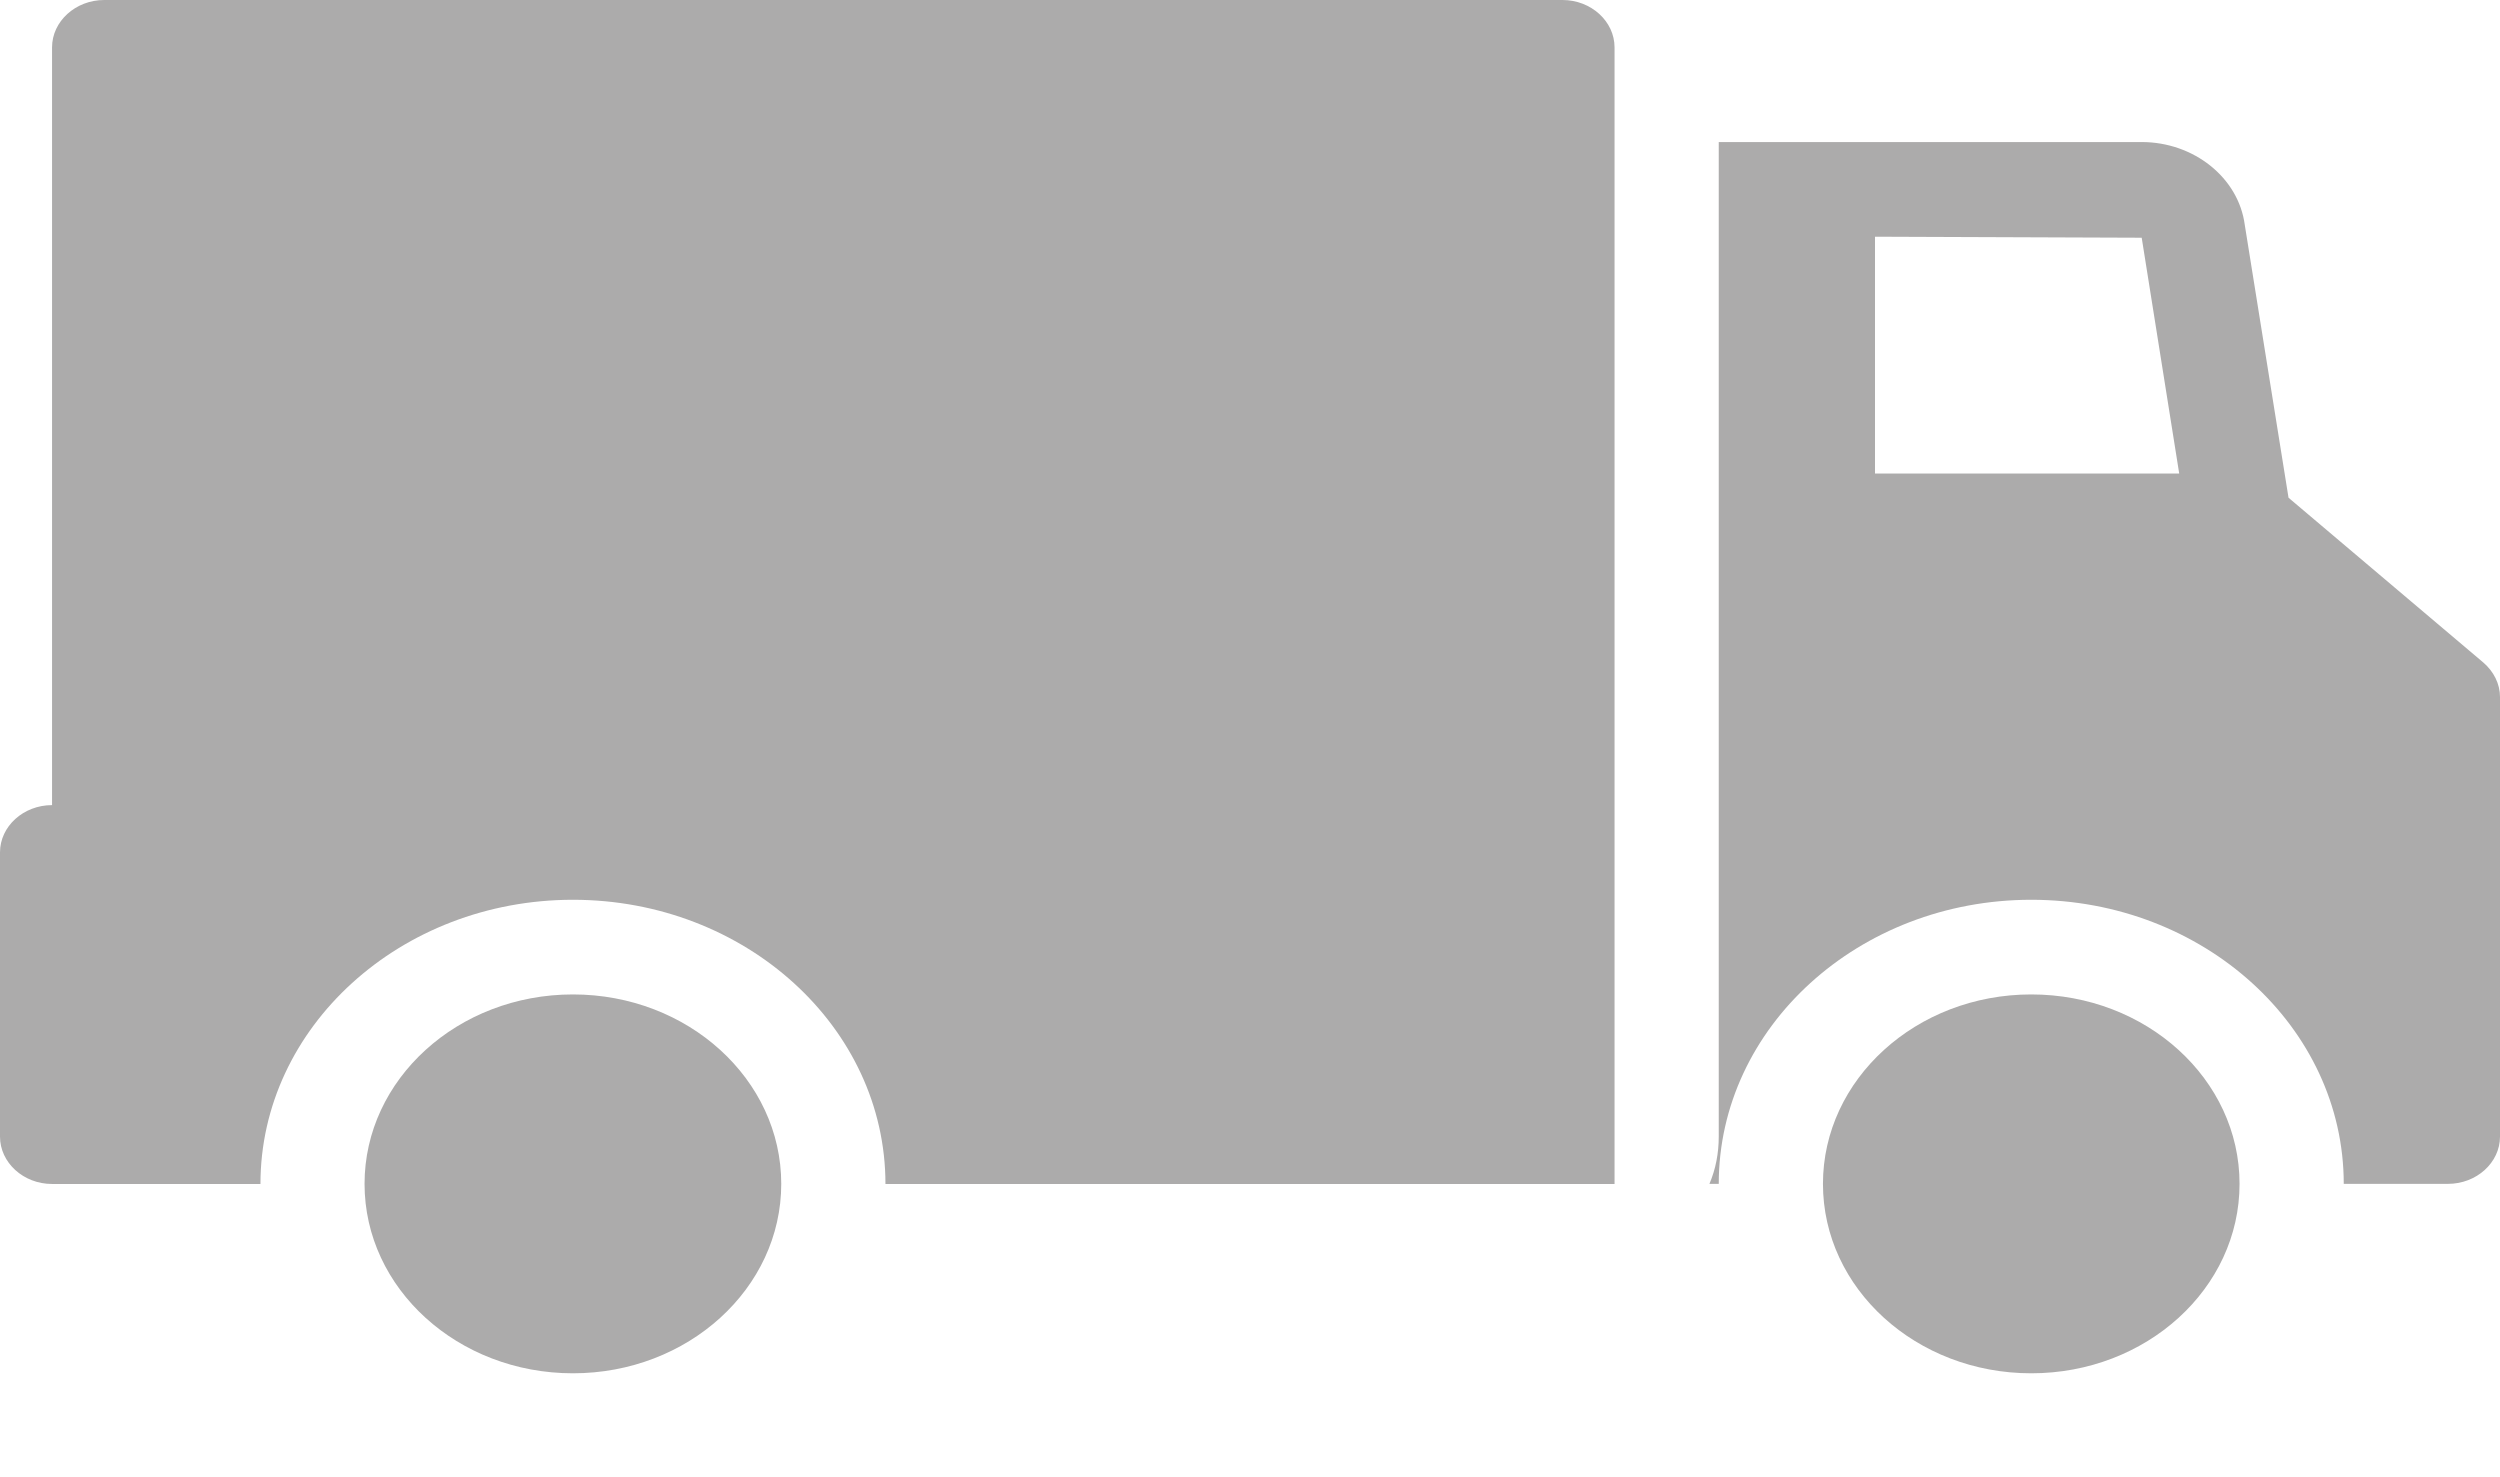
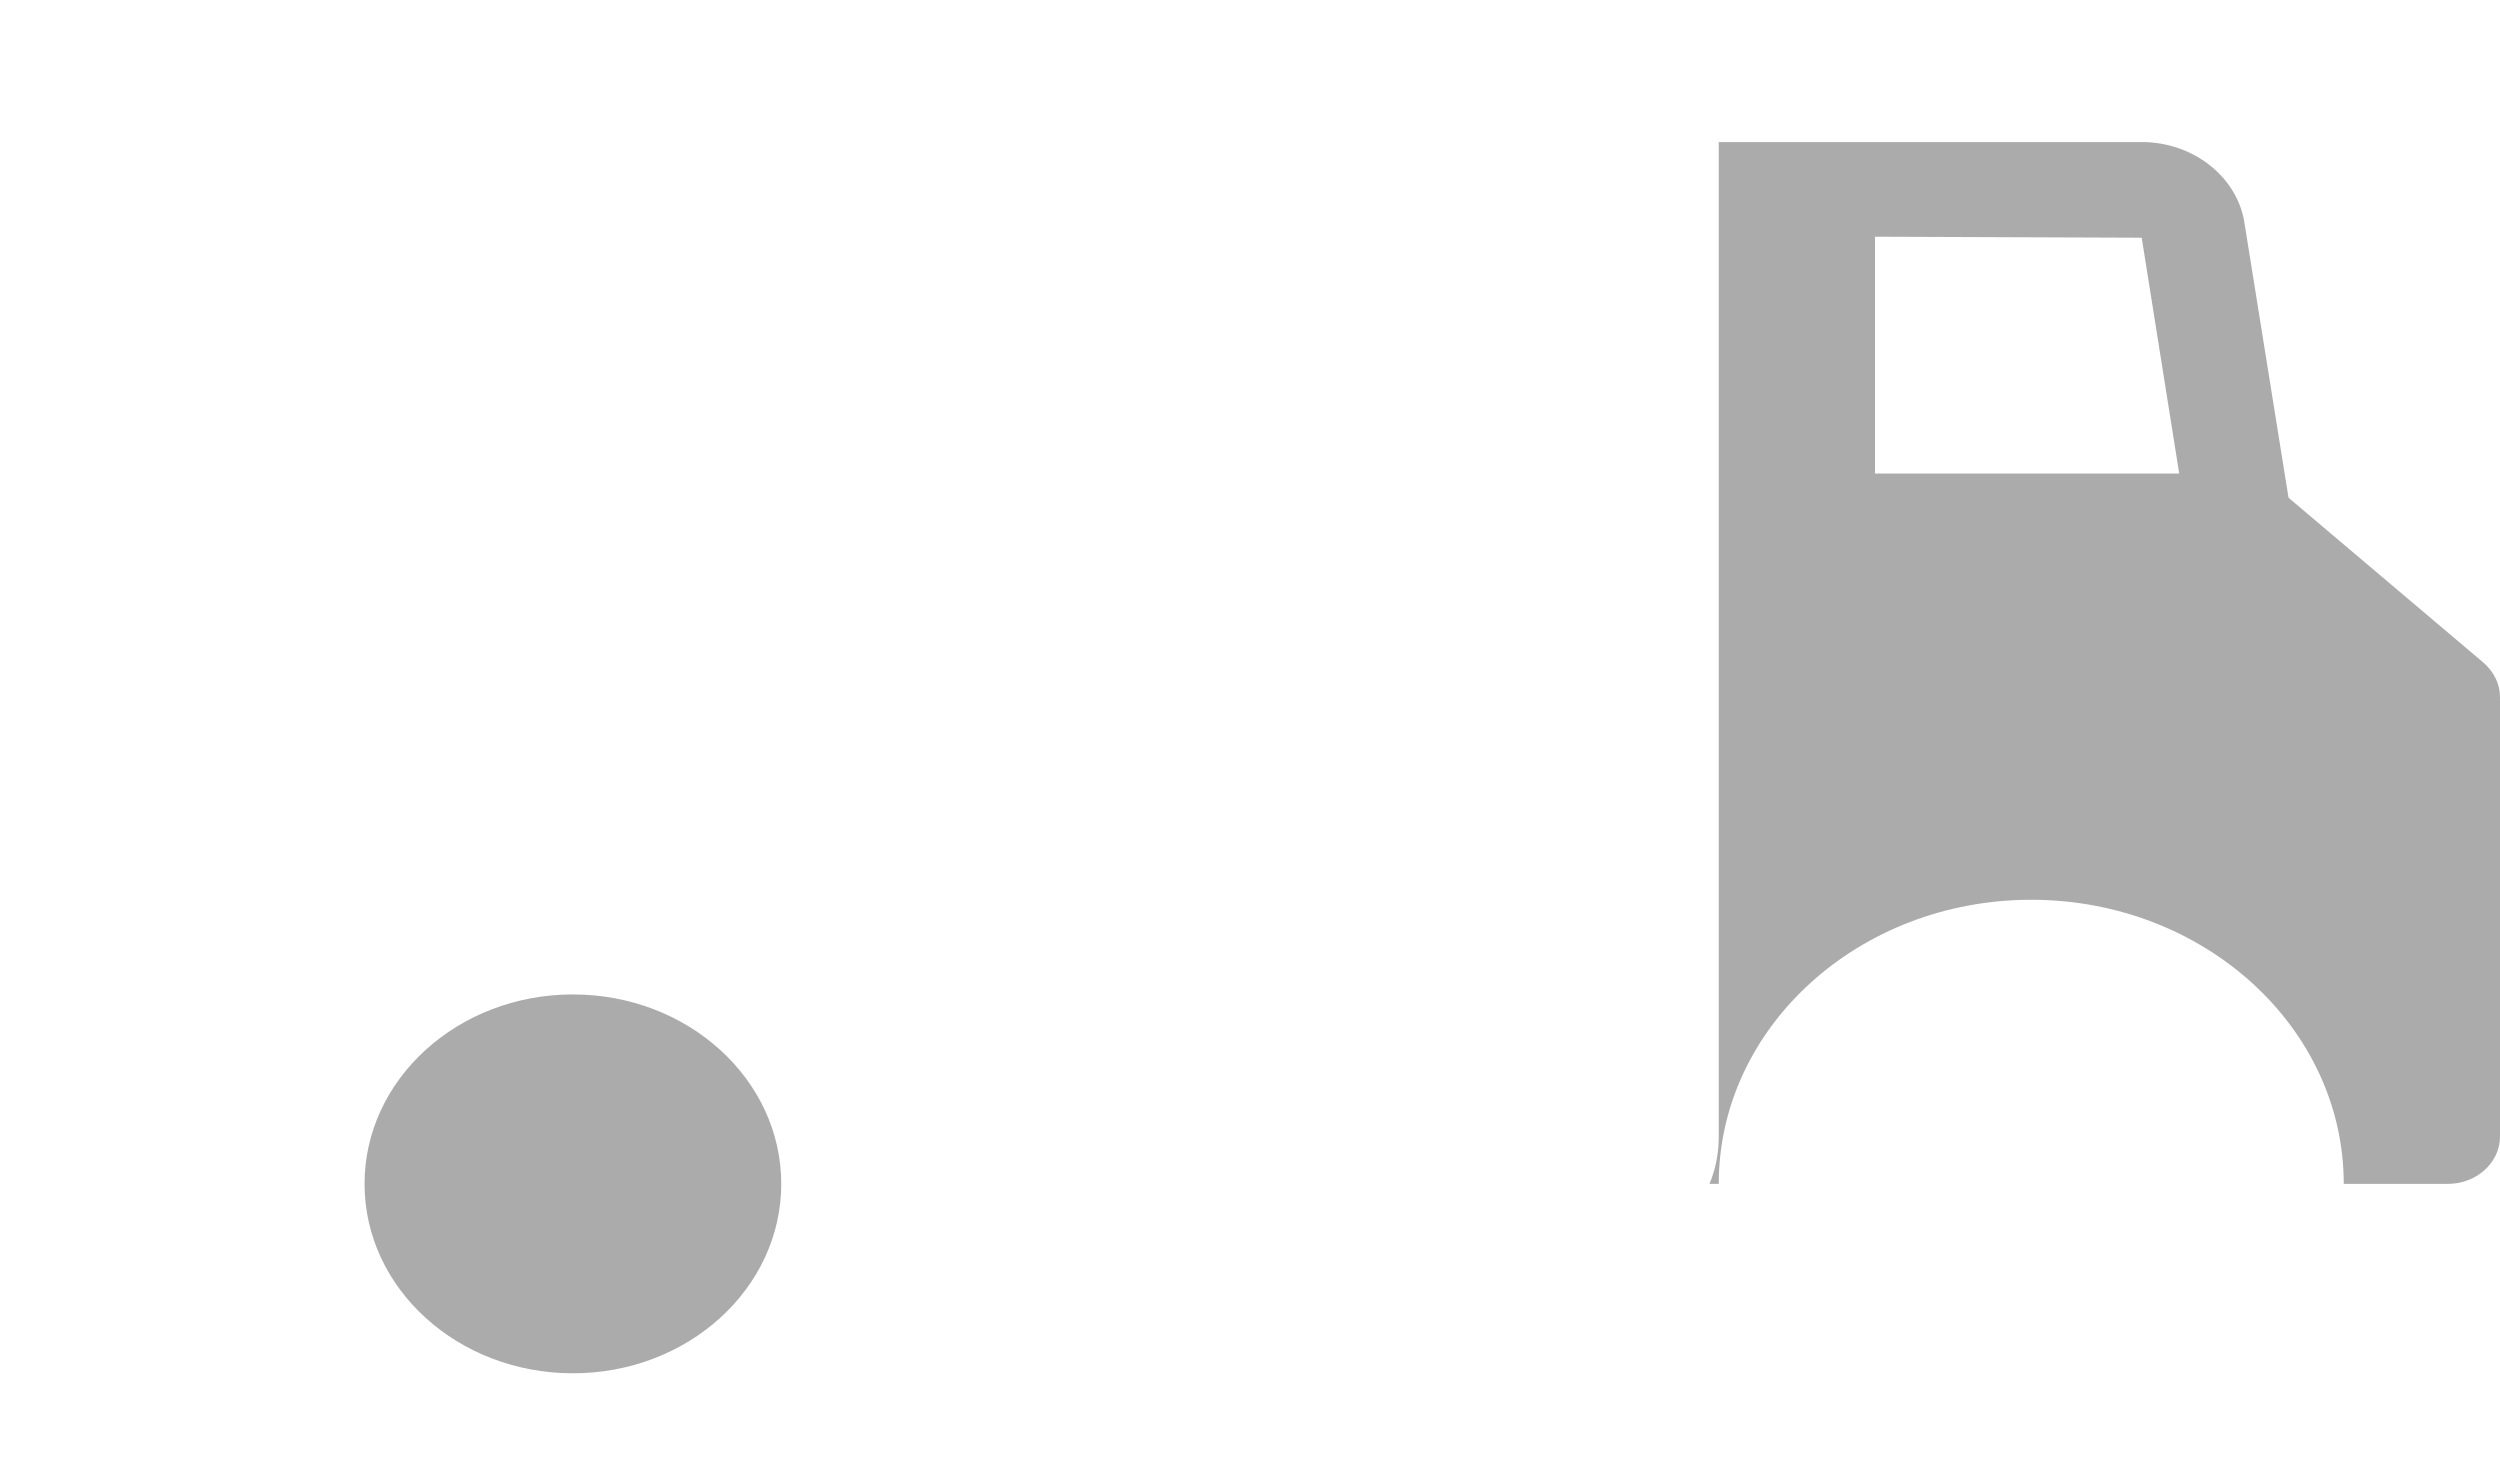
<svg xmlns="http://www.w3.org/2000/svg" width="22" height="13" viewBox="0 0 22 13" fill="none">
  <path d="M19.754 1.979C19.699 1.563 19.305 1.25 18.847 1.25H15.125V10.002C15.125 10.148 15.098 10.289 15.043 10.418H15.125C15.125 9.039 16.358 7.918 17.875 7.918C19.392 7.918 20.625 9.039 20.625 10.418H21.542C21.794 10.418 22 10.231 22 10.002V6.134C22 6.018 21.945 5.909 21.853 5.83L20.139 4.38L19.754 1.979ZM16.5 4.167V2.083L18.847 2.092L19.177 4.167H16.5Z" fill="#ACABAB" />
-   <path d="M0.458 10.419H2.292C2.292 9.039 3.525 7.918 5.042 7.918C6.559 7.918 7.792 9.039 7.792 10.419H14.208V0.417C14.208 0.188 14.002 0 13.75 0H0.917C0.665 0 0.458 0.188 0.458 0.417V7.085C0.206 7.085 0 7.272 0 7.501V10.002C0 10.231 0.206 10.419 0.458 10.419Z" fill="#ACABAB" />
-   <path d="M17.875 12.085C18.888 12.085 19.708 11.339 19.708 10.418C19.708 9.498 18.888 8.751 17.875 8.751C16.863 8.751 16.042 9.498 16.042 10.418C16.042 11.339 16.863 12.085 17.875 12.085Z" fill="#ACABAB" />
  <path d="M5.042 12.085C6.054 12.085 6.875 11.339 6.875 10.418C6.875 9.498 6.054 8.751 5.042 8.751C4.029 8.751 3.208 9.498 3.208 10.418C3.208 11.339 4.029 12.085 5.042 12.085Z" fill="#ACABAB" />
</svg>